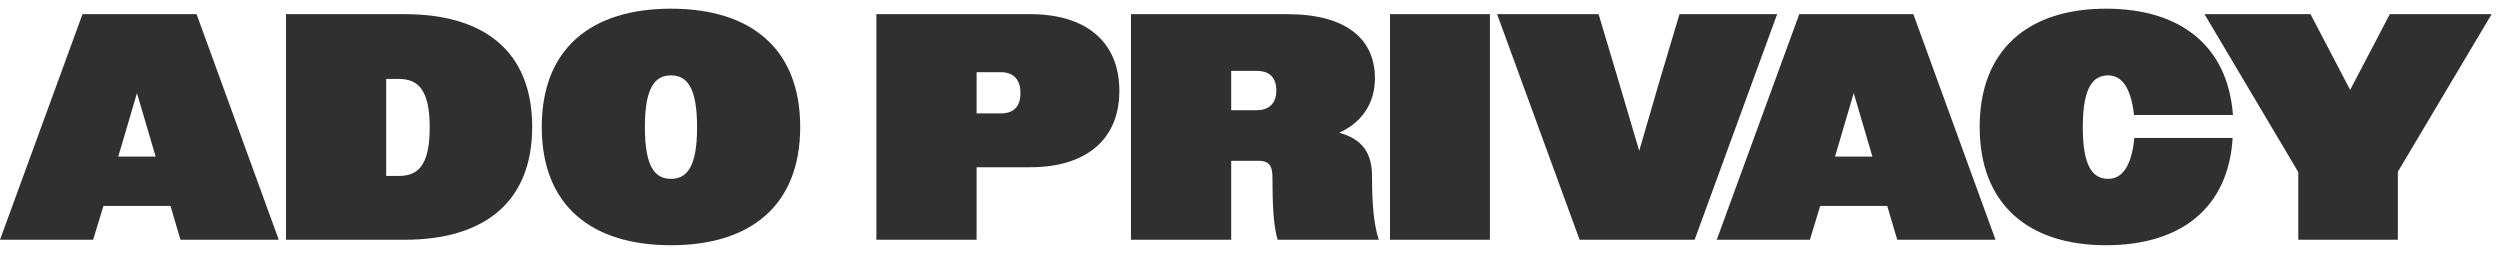
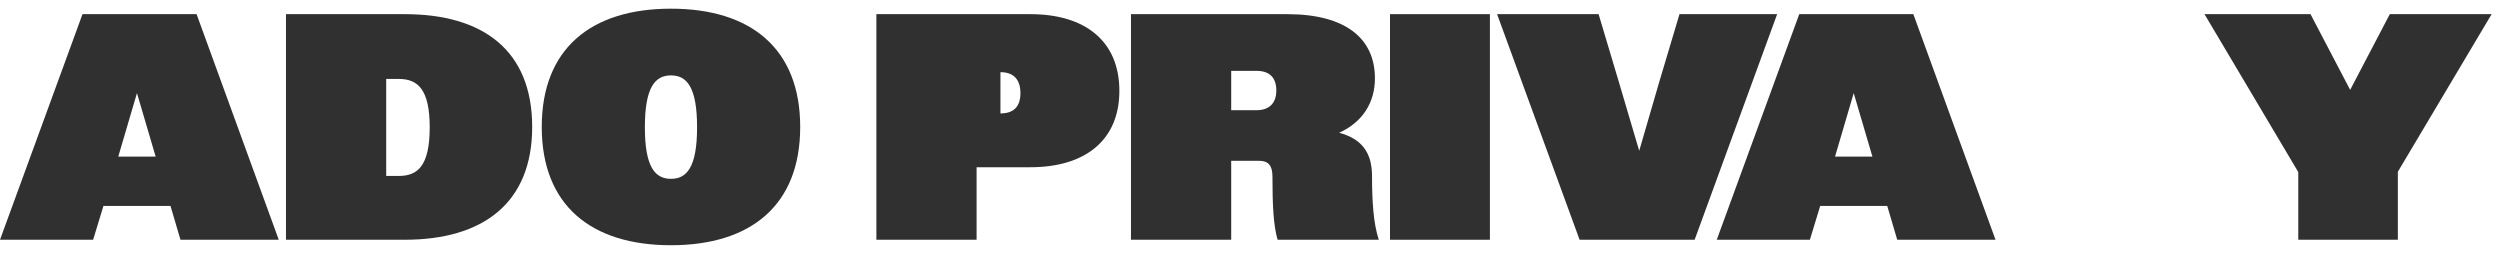
<svg xmlns="http://www.w3.org/2000/svg" width="256" height="26" viewBox="0 0 256 26" fill="none">
  <g clip-path="url(#clip0_240_427)">
    <path d="M0 24.55H9.537L10.593 21.085H17.457L18.48 24.55H28.545L20.13 1.45H8.448L0 24.55ZM14.025 9.535L15.939 16.036H12.111L14.025 9.535Z" fill="#303030" />
    <path d="M29.284 24.55H41.461C49.381 24.55 54.496 20.854 54.496 13C54.496 5.146 49.447 1.45 41.461 1.45H29.284V24.55ZM40.834 8.083C42.748 8.083 44.002 9.106 44.002 13.033C44.002 17.026 42.748 18.016 40.834 18.016H39.547V8.083H40.834Z" fill="#303030" />
    <path d="M68.708 25.111C76.892 25.111 81.941 21.019 81.941 13C81.941 4.981 76.892 0.889 68.708 0.889C60.524 0.889 55.475 4.981 55.475 13C55.475 21.019 60.524 25.111 68.708 25.111ZM68.708 18.313C67.091 18.313 66.035 17.125 66.035 13.033C66.035 8.908 67.091 7.72 68.708 7.72C70.325 7.72 71.381 8.908 71.381 13.033C71.381 17.125 70.325 18.313 68.708 18.313Z" fill="#303030" />
-     <path d="M89.741 24.55H100.004V17.125H105.515C111.092 17.125 114.623 14.386 114.623 9.304C114.623 4.189 111.092 1.45 105.515 1.45H89.741V24.55ZM102.446 7.39C103.766 7.39 104.492 8.116 104.492 9.535C104.492 10.954 103.766 11.614 102.446 11.614H100.004V7.39H102.446Z" fill="#303030" />
+     <path d="M89.741 24.55H100.004V17.125H105.515C111.092 17.125 114.623 14.386 114.623 9.304C114.623 4.189 111.092 1.45 105.515 1.45H89.741V24.55ZM102.446 7.39C103.766 7.39 104.492 8.116 104.492 9.535C104.492 10.954 103.766 11.614 102.446 11.614H100.004H102.446Z" fill="#303030" />
    <path d="M115.812 24.55H126.075V16.465H128.913C129.87 16.465 130.299 16.927 130.299 18.082C130.299 20.986 130.398 23.098 130.827 24.55H141.189C140.628 22.867 140.496 20.524 140.496 18.049C140.496 15.607 139.44 14.221 137.13 13.594C139.473 12.538 140.793 10.558 140.793 8.017C140.793 3.991 137.856 1.45 131.817 1.45H115.812V24.55ZM128.682 7.258C129.936 7.258 130.695 7.885 130.695 9.271C130.695 10.591 129.936 11.284 128.682 11.284H126.075V7.258H128.682Z" fill="#303030" />
    <path d="M142.336 24.55H152.566V1.45H142.336V24.55Z" fill="#303030" />
    <path d="M181.979 1.45H171.98L169.901 8.413L167.855 15.442L165.776 8.413L163.697 1.45H153.302L161.75 24.55H173.531L181.979 1.45Z" fill="#303030" />
    <path d="M175.796 24.55H185.333L186.389 21.085H193.253L194.276 24.55H204.341L195.926 1.45H184.244L175.796 24.55ZM189.821 9.535L191.735 16.036H187.907L189.821 9.535Z" fill="#303030" />
-     <path d="M228.656 11.779C228.128 4.717 223.31 0.889 215.654 0.889C207.701 0.889 202.718 5.08 202.718 13C202.718 20.92 207.701 25.111 215.654 25.111C223.376 25.111 228.194 21.25 228.623 14.122H218.558C218.261 17.191 217.205 18.313 215.885 18.313C214.301 18.313 213.278 17.059 213.278 13.033C213.278 8.974 214.301 7.72 215.885 7.72C217.172 7.72 218.195 8.809 218.525 11.779H228.656Z" fill="#303030" />
    <path d="M235.343 24.55H245.54V17.587L255.143 1.45H244.715L240.656 9.205L236.597 1.45H225.74L235.343 17.62V24.55Z" fill="#303030" />
  </g>
  <defs>
    <clipPath id="clip0_240_427">
      <rect width="255.143" height="24.222" fill="white" transform="translate(0 0.889)" />
    </clipPath>
  </defs>
</svg>